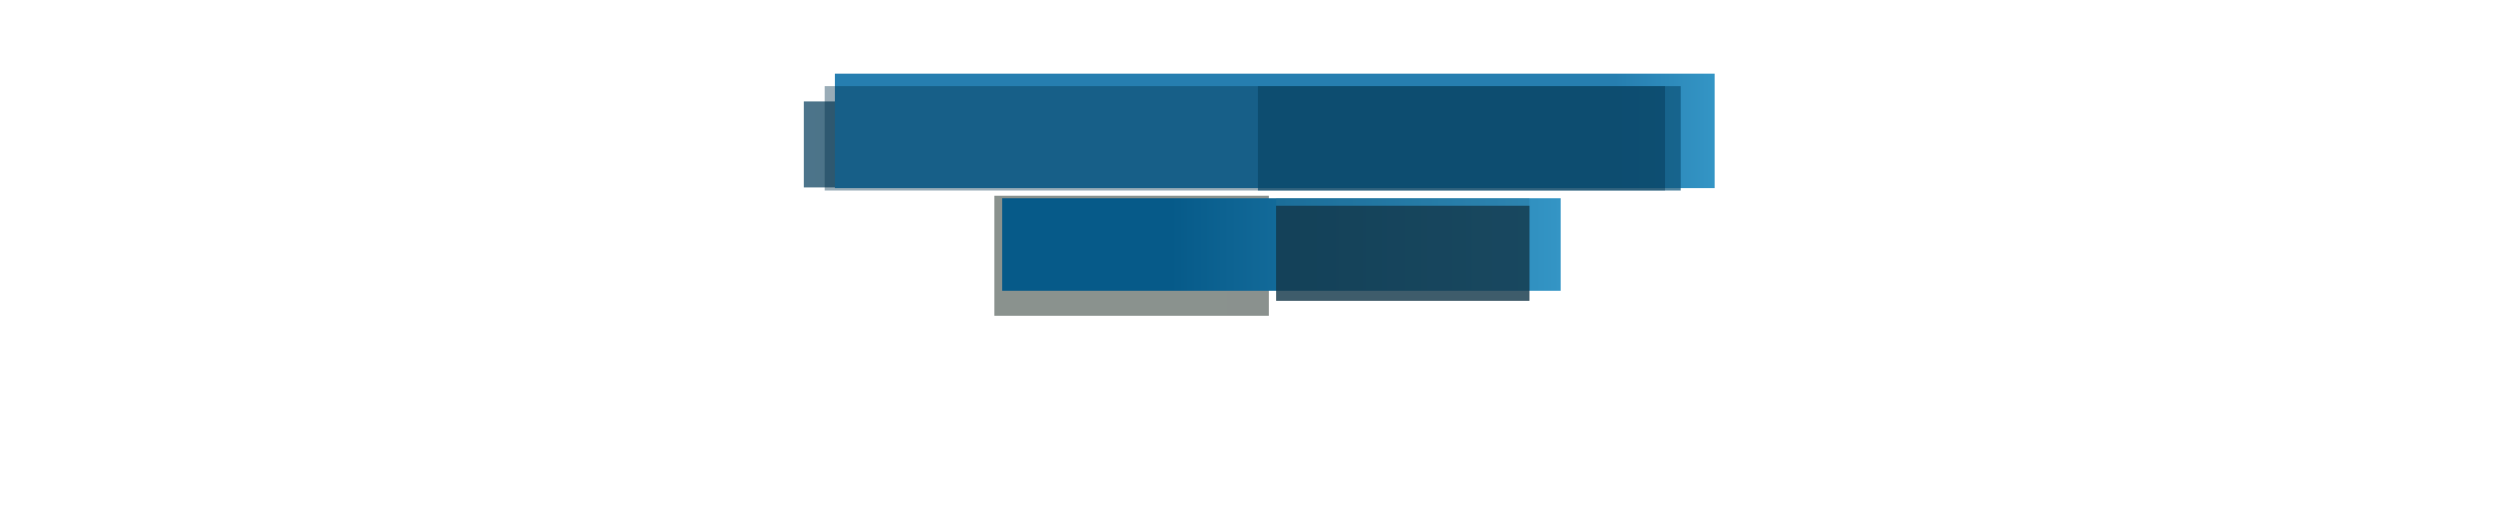
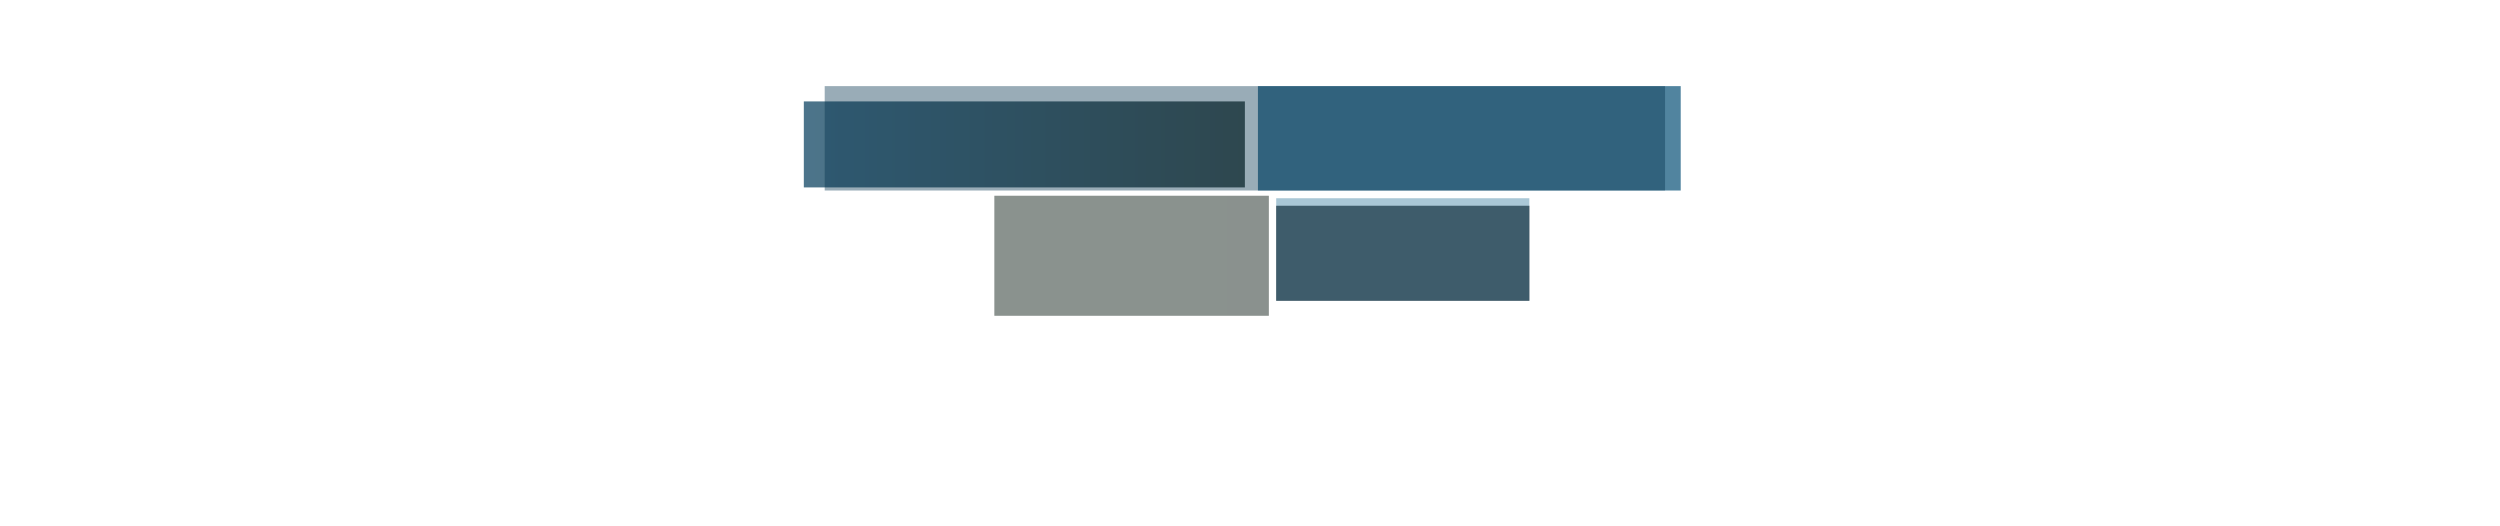
<svg xmlns="http://www.w3.org/2000/svg" width="922" height="194" viewBox="0 0 922 194" fill="none">
  <g clip-path="url(#clip0_263_2702)">
    <g filter="url(#filter0_f_263_2702)">
      <rect x="296.449" y="37.402" width="162.663" height="31.718" fill="url(#paint0_linear_263_2702)" fill-opacity="0.7" />
    </g>
    <g filter="url(#filter1_f_263_2702)">
-       <rect x="307.91" y="27.168" width="324.454" height="42.206" fill="url(#paint1_linear_263_2702)" />
-     </g>
+       </g>
    <g filter="url(#filter2_f_263_2702)">
      <rect x="463.926" y="31.762" width="155.925" height="38.5" fill="url(#paint2_linear_263_2702)" fill-opacity="0.72" />
    </g>
    <g filter="url(#filter3_f_263_2702)">
      <rect x="304.148" y="31.762" width="309.925" height="38.5" fill="url(#paint3_linear_263_2702)" fill-opacity="0.4" />
    </g>
    <g filter="url(#filter4_f_263_2702)">
      <rect x="366.711" y="72.188" width="101.244" height="44.275" fill="url(#paint4_linear_263_2702)" fill-opacity="0.46" />
    </g>
    <g filter="url(#filter5_f_263_2702)">
-       <rect x="369.602" y="73.111" width="205.975" height="34.129" fill="url(#paint5_linear_263_2702)" />
-     </g>
+       </g>
    <g filter="url(#filter6_f_263_2702)">
      <rect x="470.664" y="75.877" width="93.362" height="35.051" fill="url(#paint6_linear_263_2702)" fill-opacity="0.7" />
    </g>
    <g filter="url(#filter7_f_263_2702)">
      <rect x="470.664" y="73.111" width="93.362" height="37.818" fill="url(#paint7_linear_263_2702)" fill-opacity="0.4" />
    </g>
  </g>
  <defs>
    <filter id="filter0_f_263_2702" x="249.96" y="-9.086" width="255.642" height="124.696" filterUnits="userSpaceOnUse" color-interpolation-filters="sRGB">
      <feFlood flood-opacity="0" result="BackgroundImageFix" />
      <feBlend mode="normal" in="SourceGraphic" in2="BackgroundImageFix" result="shape" />
      <feGaussianBlur stdDeviation="23.244" result="effect1_foregroundBlur_263_2702" />
    </filter>
    <filter id="filter1_f_263_2702" x="265.656" y="-15.086" width="408.961" height="126.713" filterUnits="userSpaceOnUse" color-interpolation-filters="sRGB">
      <feFlood flood-opacity="0" result="BackgroundImageFix" />
      <feBlend mode="normal" in="SourceGraphic" in2="BackgroundImageFix" result="shape" />
      <feGaussianBlur stdDeviation="21.127" result="effect1_foregroundBlur_263_2702" />
    </filter>
    <filter id="filter2_f_263_2702" x="403.288" y="-28.876" width="277.201" height="159.775" filterUnits="userSpaceOnUse" color-interpolation-filters="sRGB">
      <feFlood flood-opacity="0" result="BackgroundImageFix" />
      <feBlend mode="normal" in="SourceGraphic" in2="BackgroundImageFix" result="shape" />
      <feGaussianBlur stdDeviation="30.319" result="effect1_foregroundBlur_263_2702" />
    </filter>
    <filter id="filter3_f_263_2702" x="260.547" y="-11.839" width="397.128" height="125.702" filterUnits="userSpaceOnUse" color-interpolation-filters="sRGB">
      <feFlood flood-opacity="0" result="BackgroundImageFix" />
      <feBlend mode="normal" in="SourceGraphic" in2="BackgroundImageFix" result="shape" />
      <feGaussianBlur stdDeviation="21.801" result="effect1_foregroundBlur_263_2702" />
    </filter>
    <filter id="filter4_f_263_2702" x="311.078" y="16.555" width="212.511" height="155.54" filterUnits="userSpaceOnUse" color-interpolation-filters="sRGB">
      <feFlood flood-opacity="0" result="BackgroundImageFix" />
      <feBlend mode="normal" in="SourceGraphic" in2="BackgroundImageFix" result="shape" />
      <feGaussianBlur stdDeviation="27.816" result="effect1_foregroundBlur_263_2702" />
    </filter>
    <filter id="filter5_f_263_2702" x="327.348" y="30.858" width="290.484" height="118.636" filterUnits="userSpaceOnUse" color-interpolation-filters="sRGB">
      <feFlood flood-opacity="0" result="BackgroundImageFix" />
      <feBlend mode="normal" in="SourceGraphic" in2="BackgroundImageFix" result="shape" />
      <feGaussianBlur stdDeviation="21.127" result="effect1_foregroundBlur_263_2702" />
    </filter>
    <filter id="filter6_f_263_2702" x="410.027" y="15.239" width="214.638" height="156.326" filterUnits="userSpaceOnUse" color-interpolation-filters="sRGB">
      <feFlood flood-opacity="0" result="BackgroundImageFix" />
      <feBlend mode="normal" in="SourceGraphic" in2="BackgroundImageFix" result="shape" />
      <feGaussianBlur stdDeviation="30.319" result="effect1_foregroundBlur_263_2702" />
    </filter>
    <filter id="filter7_f_263_2702" x="427.063" y="29.51" width="180.566" height="125.021" filterUnits="userSpaceOnUse" color-interpolation-filters="sRGB">
      <feFlood flood-opacity="0" result="BackgroundImageFix" />
      <feBlend mode="normal" in="SourceGraphic" in2="BackgroundImageFix" result="shape" />
      <feGaussianBlur stdDeviation="21.801" result="effect1_foregroundBlur_263_2702" />
    </filter>
    <linearGradient id="paint0_linear_263_2702" x1="296.449" y1="53.261" x2="459.112" y2="53.261" gradientUnits="userSpaceOnUse">
      <stop stop-color="#003A5A" />
      <stop offset="1" stop-color="#001008" />
    </linearGradient>
    <linearGradient id="paint1_linear_263_2702" x1="307.91" y1="48.271" x2="632.364" y2="48.271" gradientUnits="userSpaceOnUse">
      <stop offset="0.887" stop-color="#267EB0" />
      <stop offset="1" stop-color="#3495C5" />
    </linearGradient>
    <linearGradient id="paint2_linear_263_2702" x1="463.926" y1="51.012" x2="619.851" y2="51.012" gradientUnits="userSpaceOnUse">
      <stop offset="0.659" stop-color="#0F557A" />
    </linearGradient>
    <linearGradient id="paint3_linear_263_2702" x1="304.148" y1="51.012" x2="614.073" y2="51.012" gradientUnits="userSpaceOnUse">
      <stop offset="0.659" stop-color="#00314B" />
    </linearGradient>
    <linearGradient id="paint4_linear_263_2702" x1="366.711" y1="94.325" x2="467.955" y2="94.325" gradientUnits="userSpaceOnUse">
      <stop stop-color="#001209" />
      <stop offset="1" stop-color="#001008" />
    </linearGradient>
    <linearGradient id="paint5_linear_263_2702" x1="369.602" y1="90.176" x2="575.577" y2="90.176" gradientUnits="userSpaceOnUse">
      <stop offset="0.302" stop-color="#065A89" />
      <stop offset="1" stop-color="#3495C5" />
    </linearGradient>
    <linearGradient id="paint6_linear_263_2702" x1="470.664" y1="93.403" x2="564.027" y2="93.403" gradientUnits="userSpaceOnUse">
      <stop offset="0.659" />
    </linearGradient>
    <linearGradient id="paint7_linear_263_2702" x1="470.664" y1="92.02" x2="564.027" y2="92.02" gradientUnits="userSpaceOnUse">
      <stop offset="0.659" stop-color="#29739A" />
    </linearGradient>
    <clipPath id="clip0_263_2702">
      <rect width="922" height="194" fill="white" />
    </clipPath>
  </defs>
</svg>